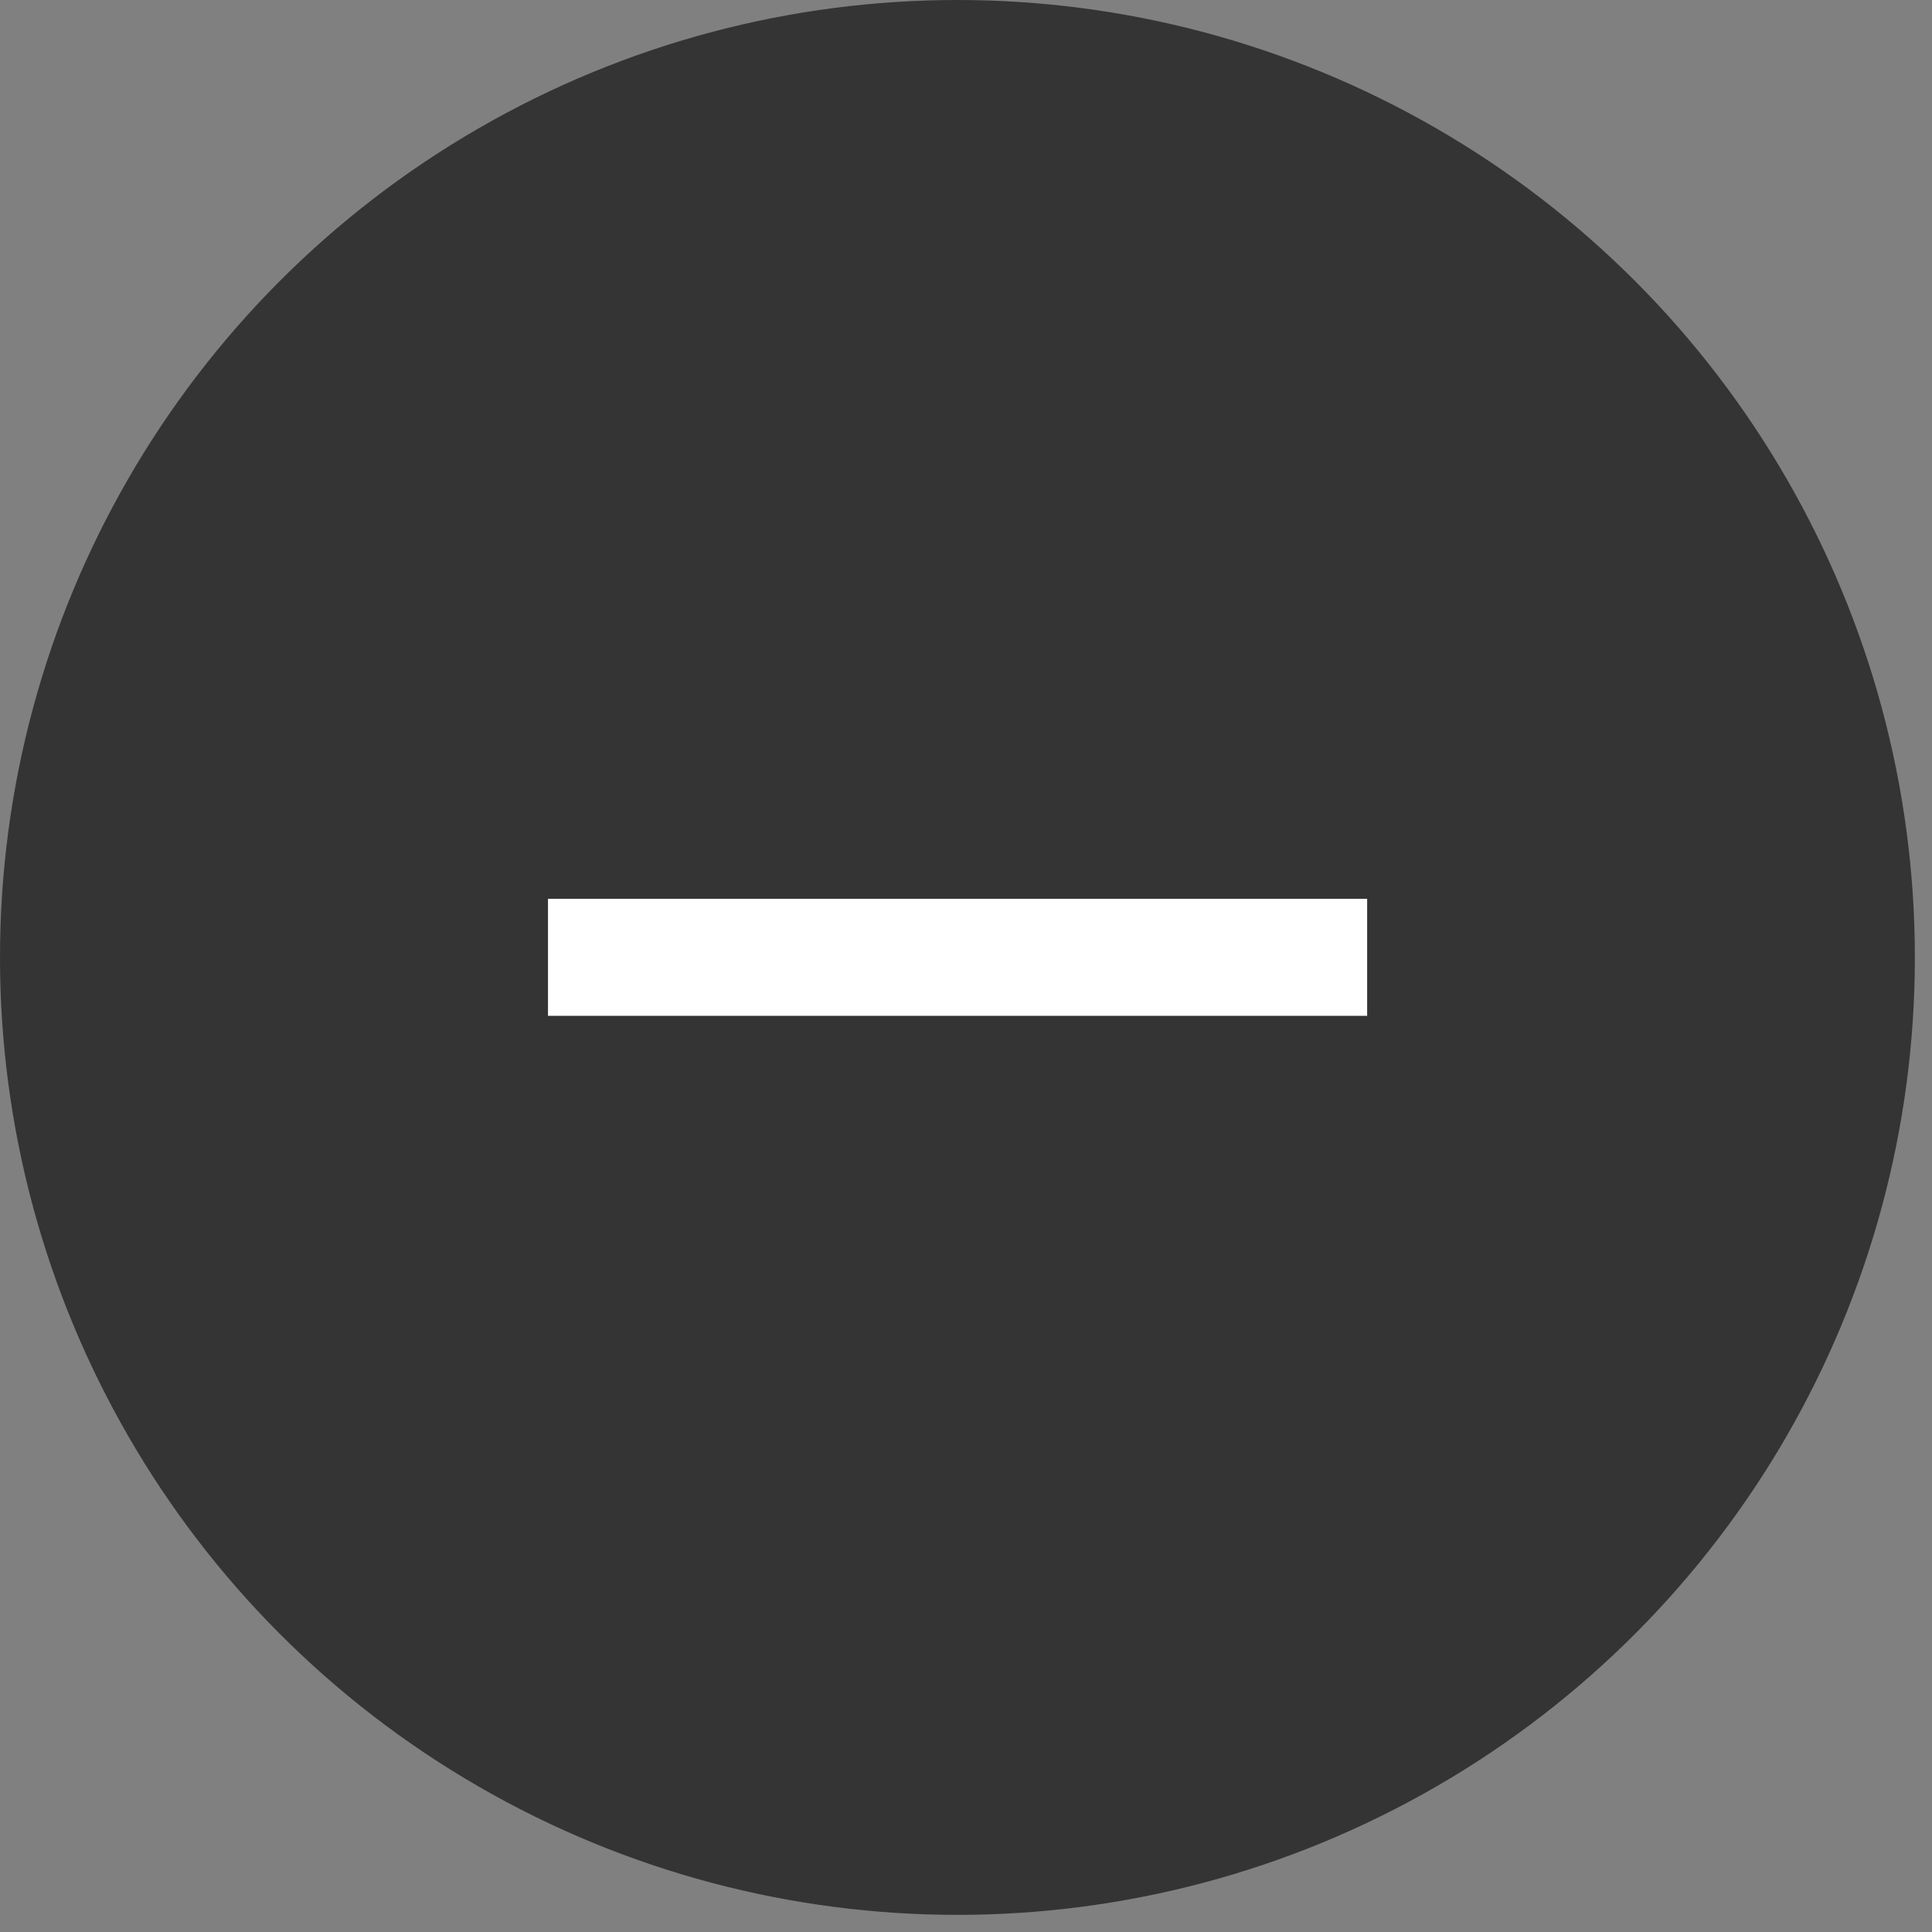
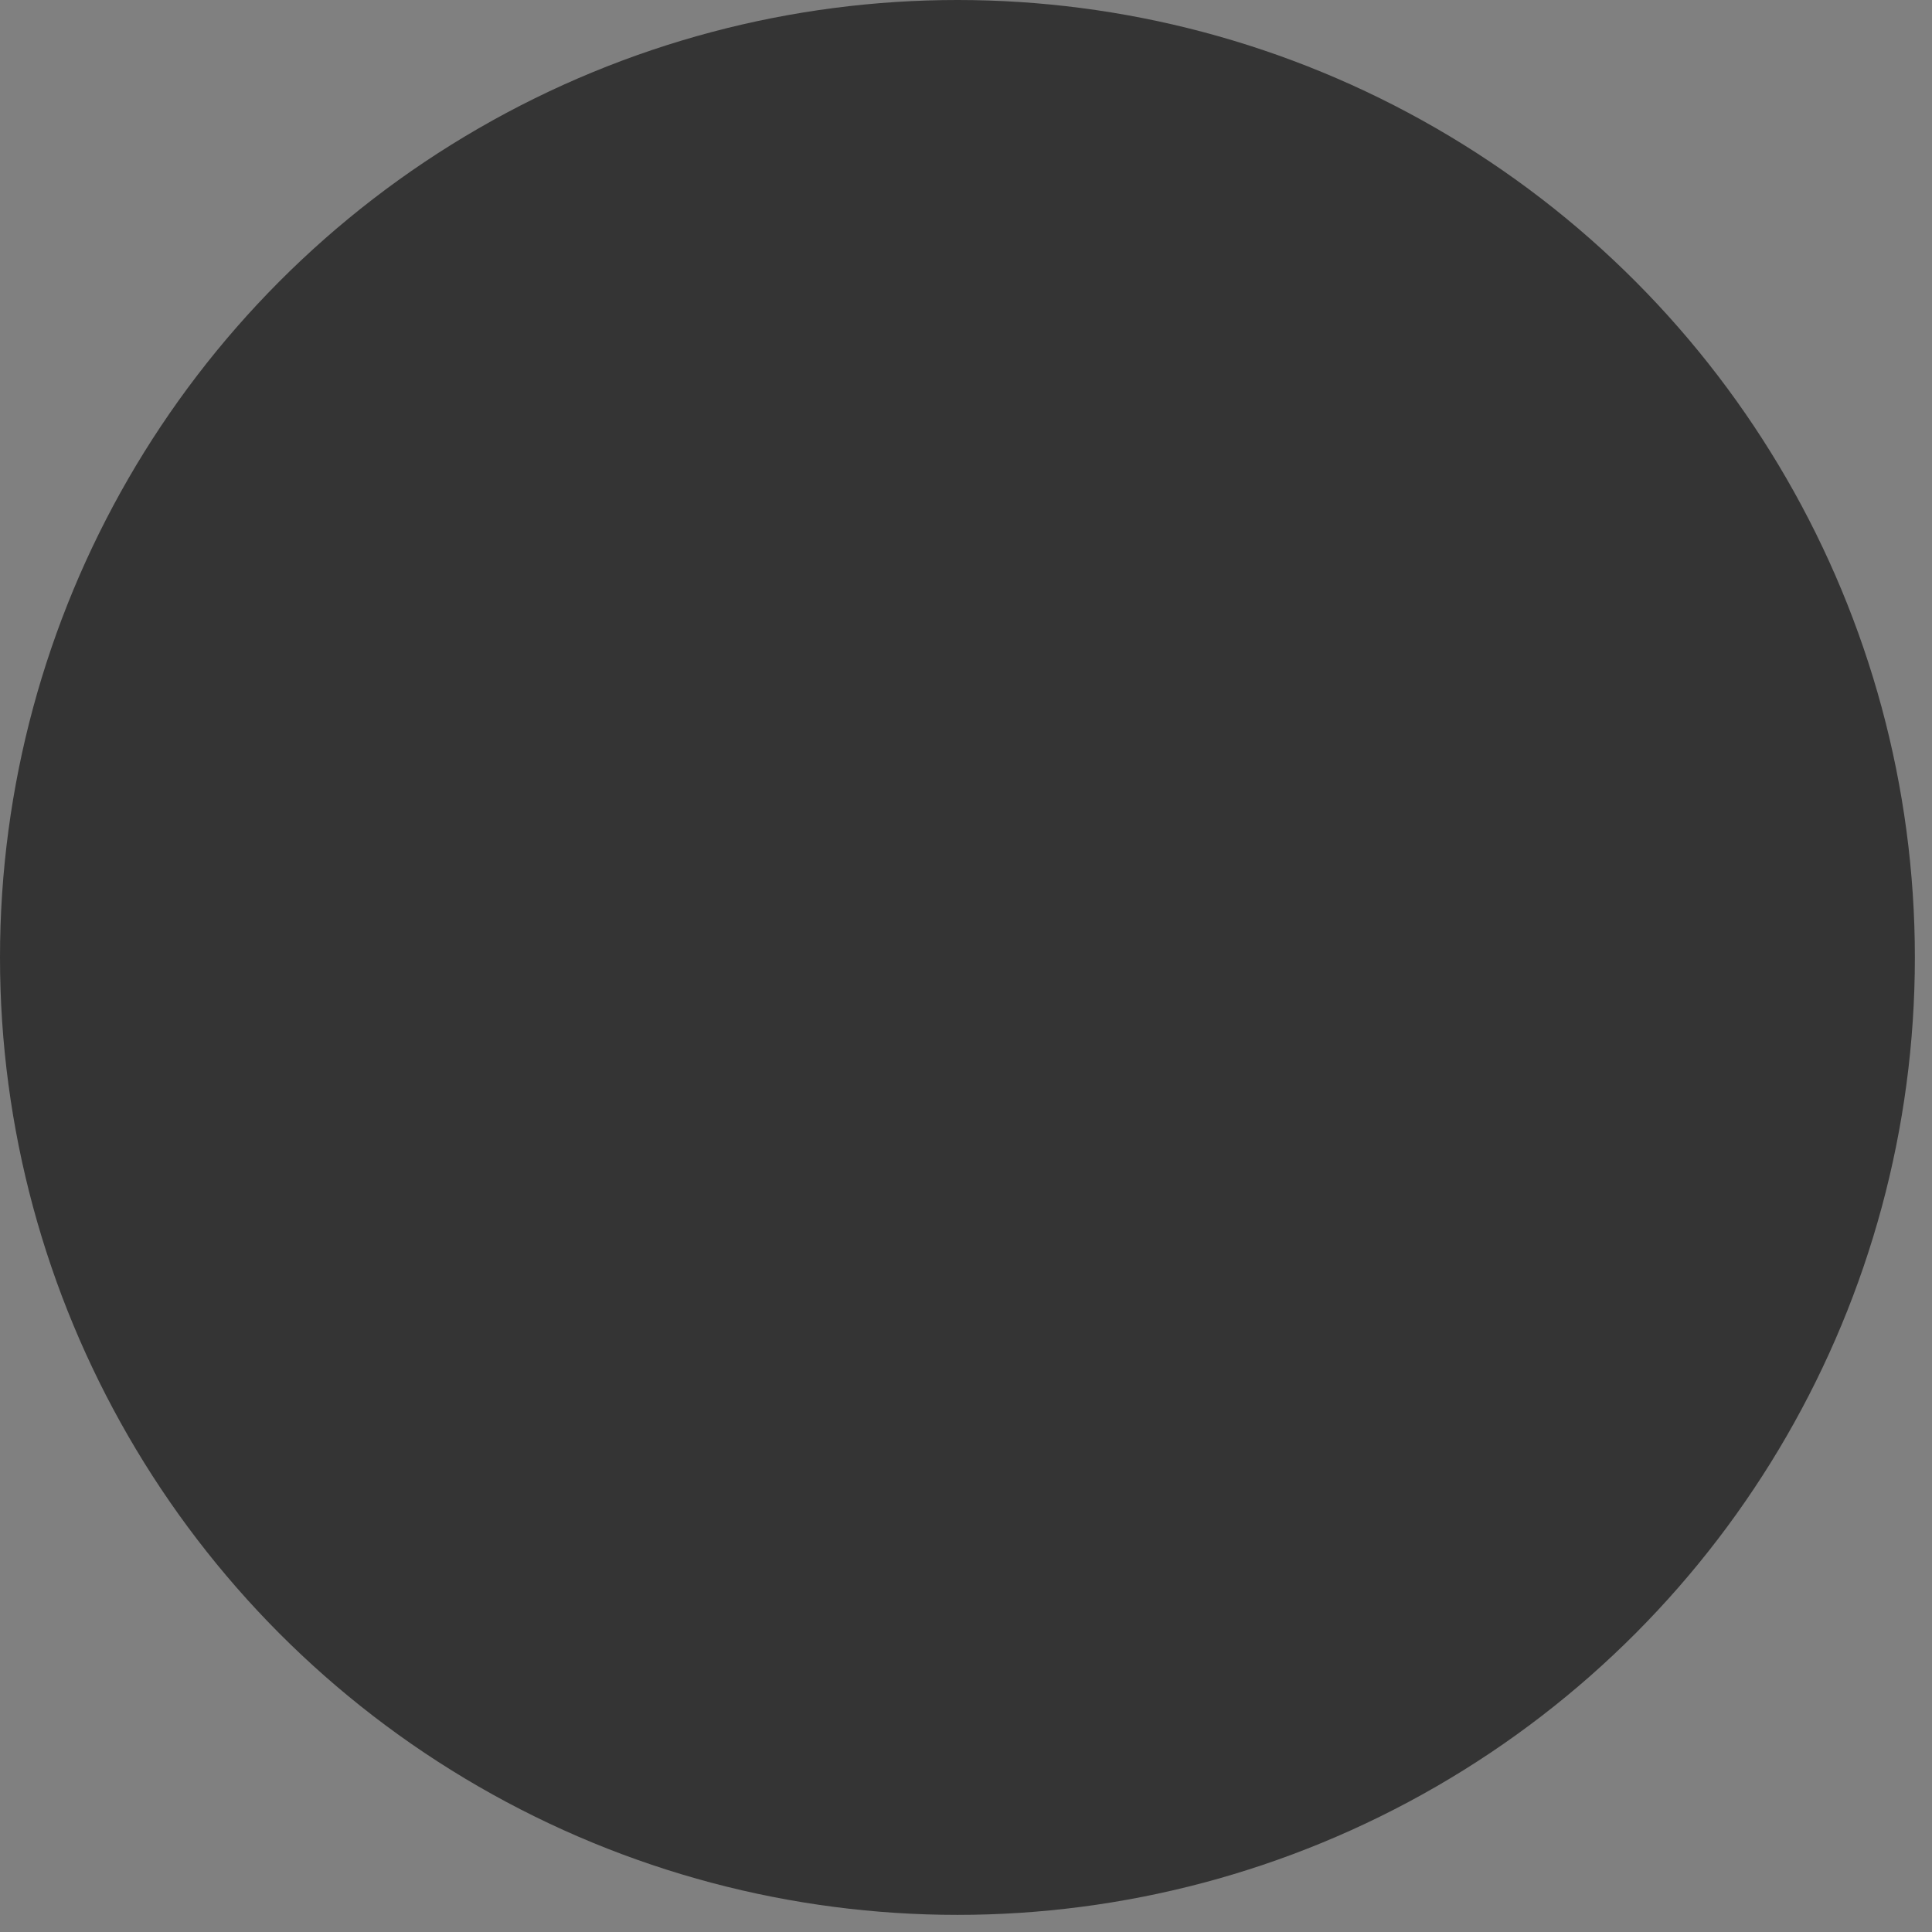
<svg xmlns="http://www.w3.org/2000/svg" width="44" height="44" viewBox="0 0 44 44" fill="none">
  <rect x="0" y="0" width="44" height="44" fill="#808080" stroke="none" />
  <circle cx="21.805" cy="21.805" r="21.805" fill="#343434" />
-   <path d="M31.136 23.135H23.141H20.476H12.48V20.47H20.476H23.141H31.136V23.135Z" fill="white" />
</svg>